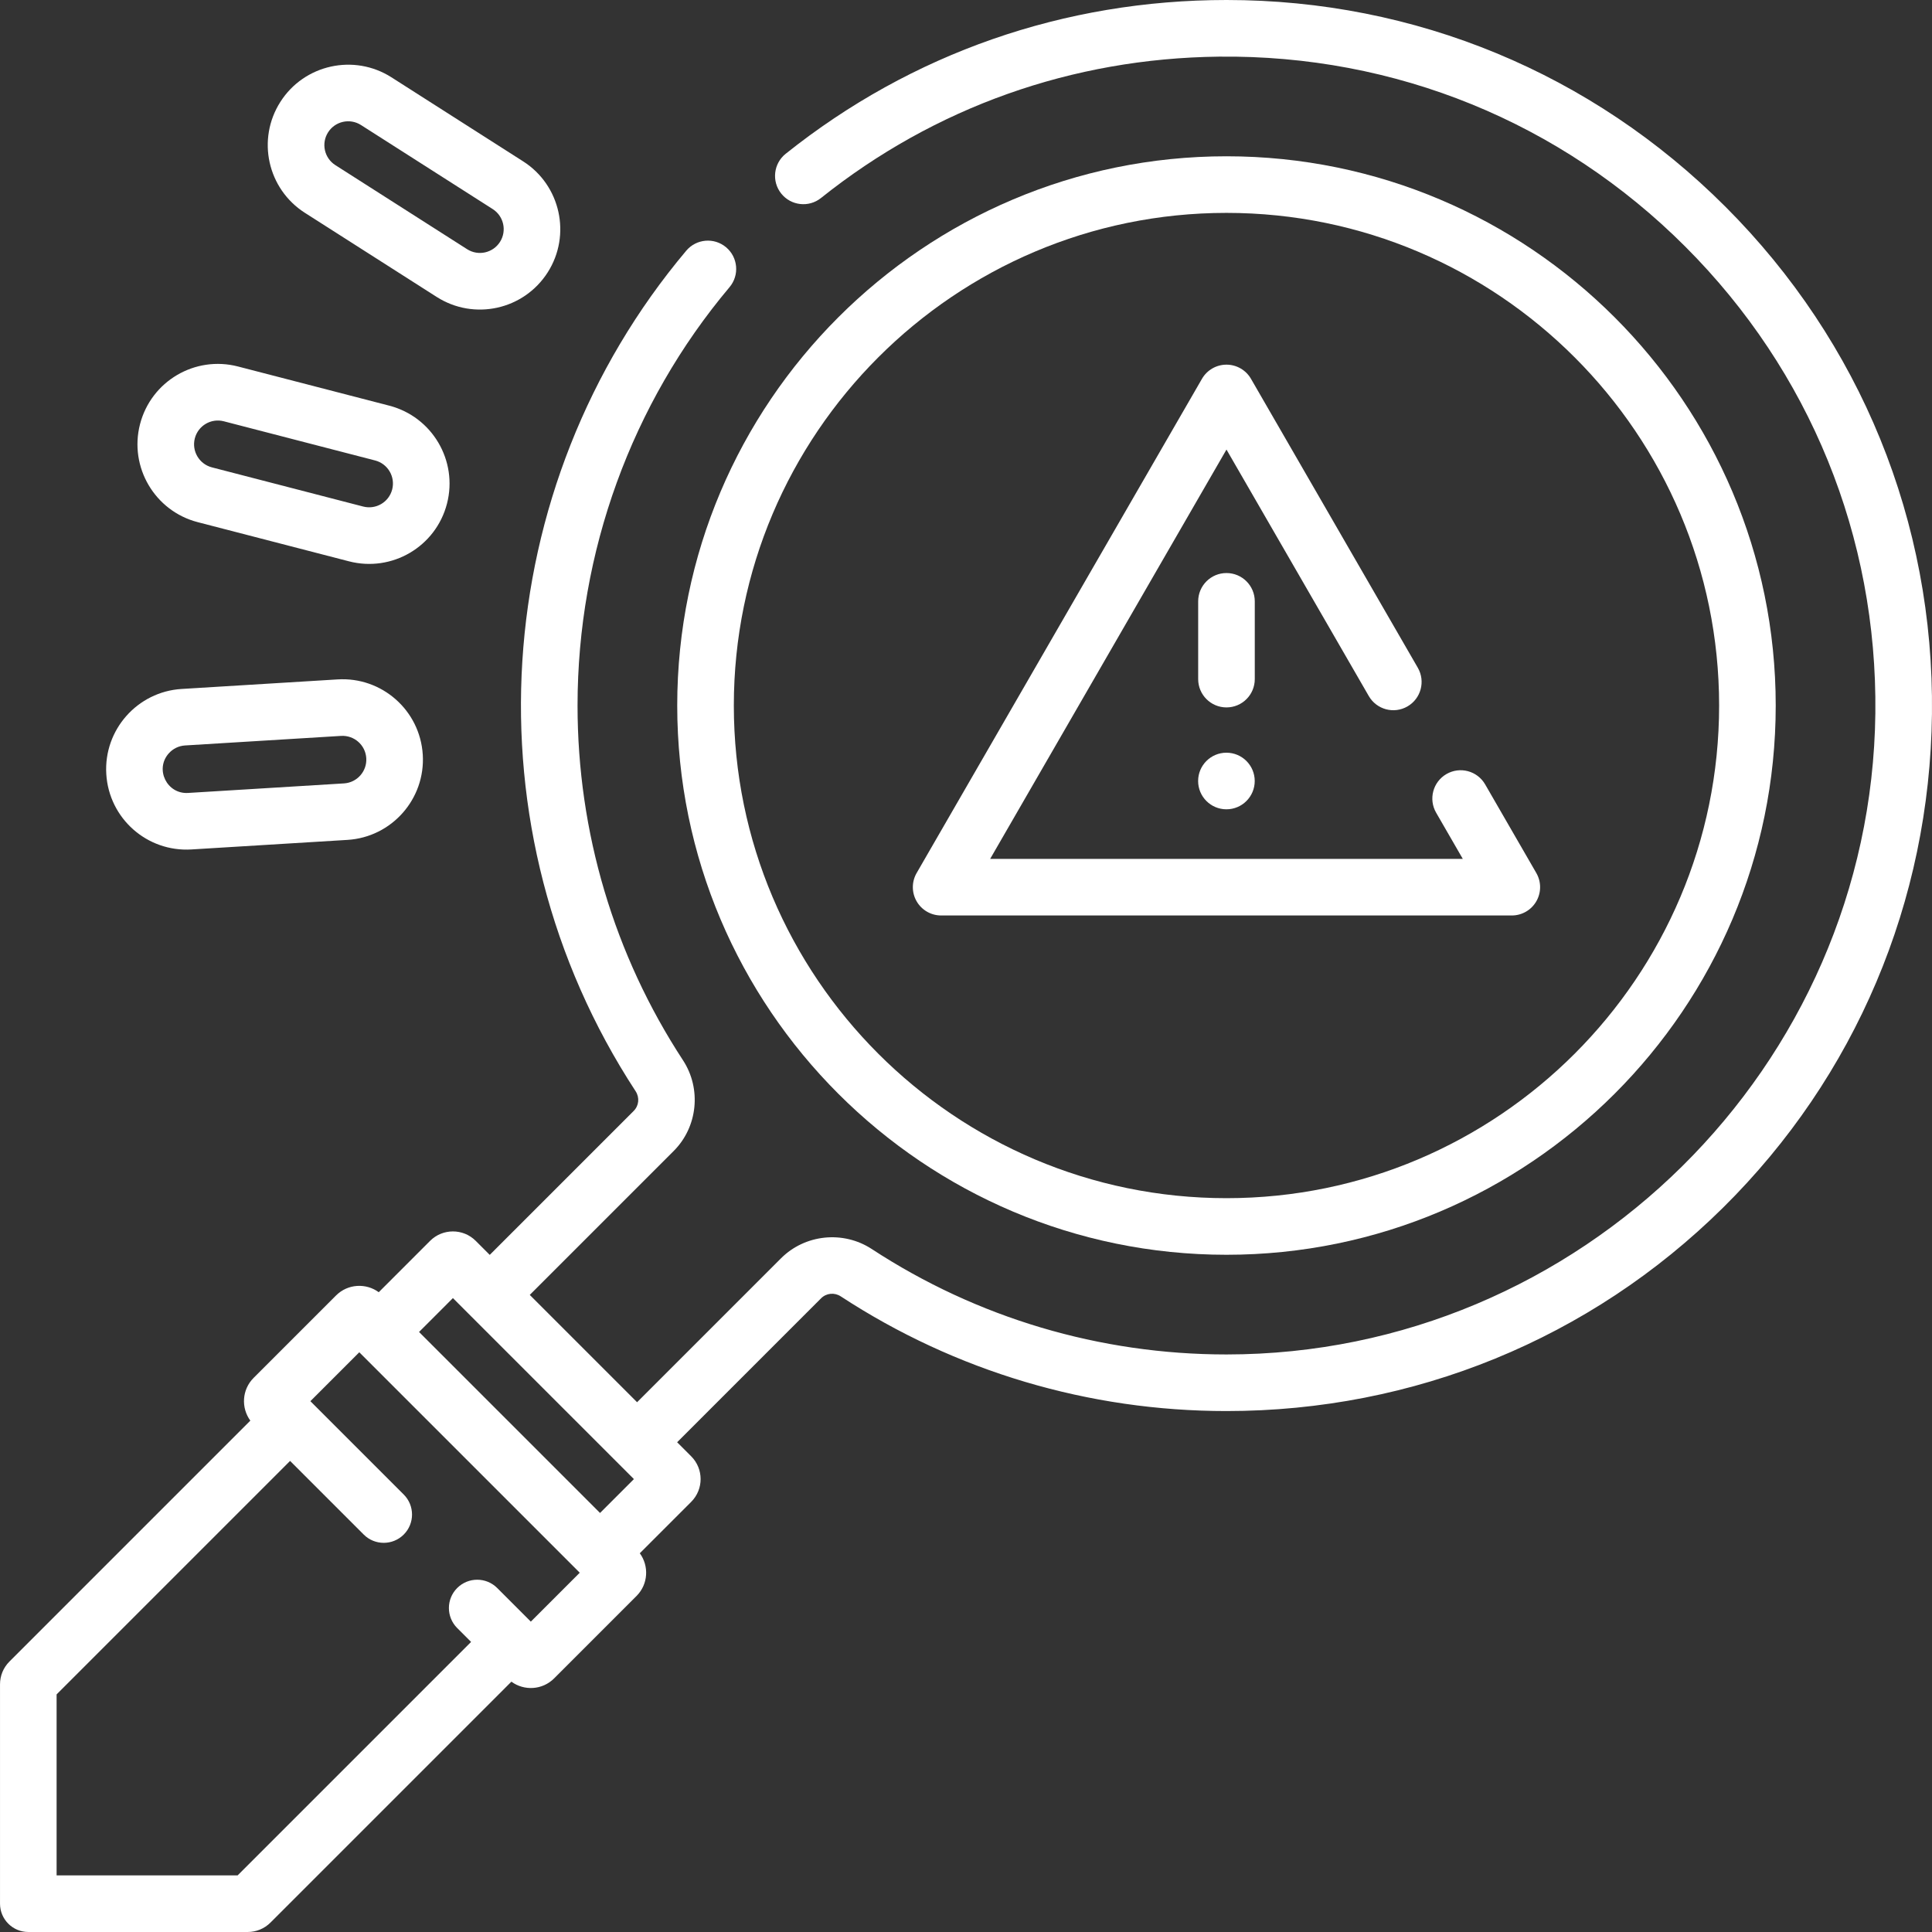
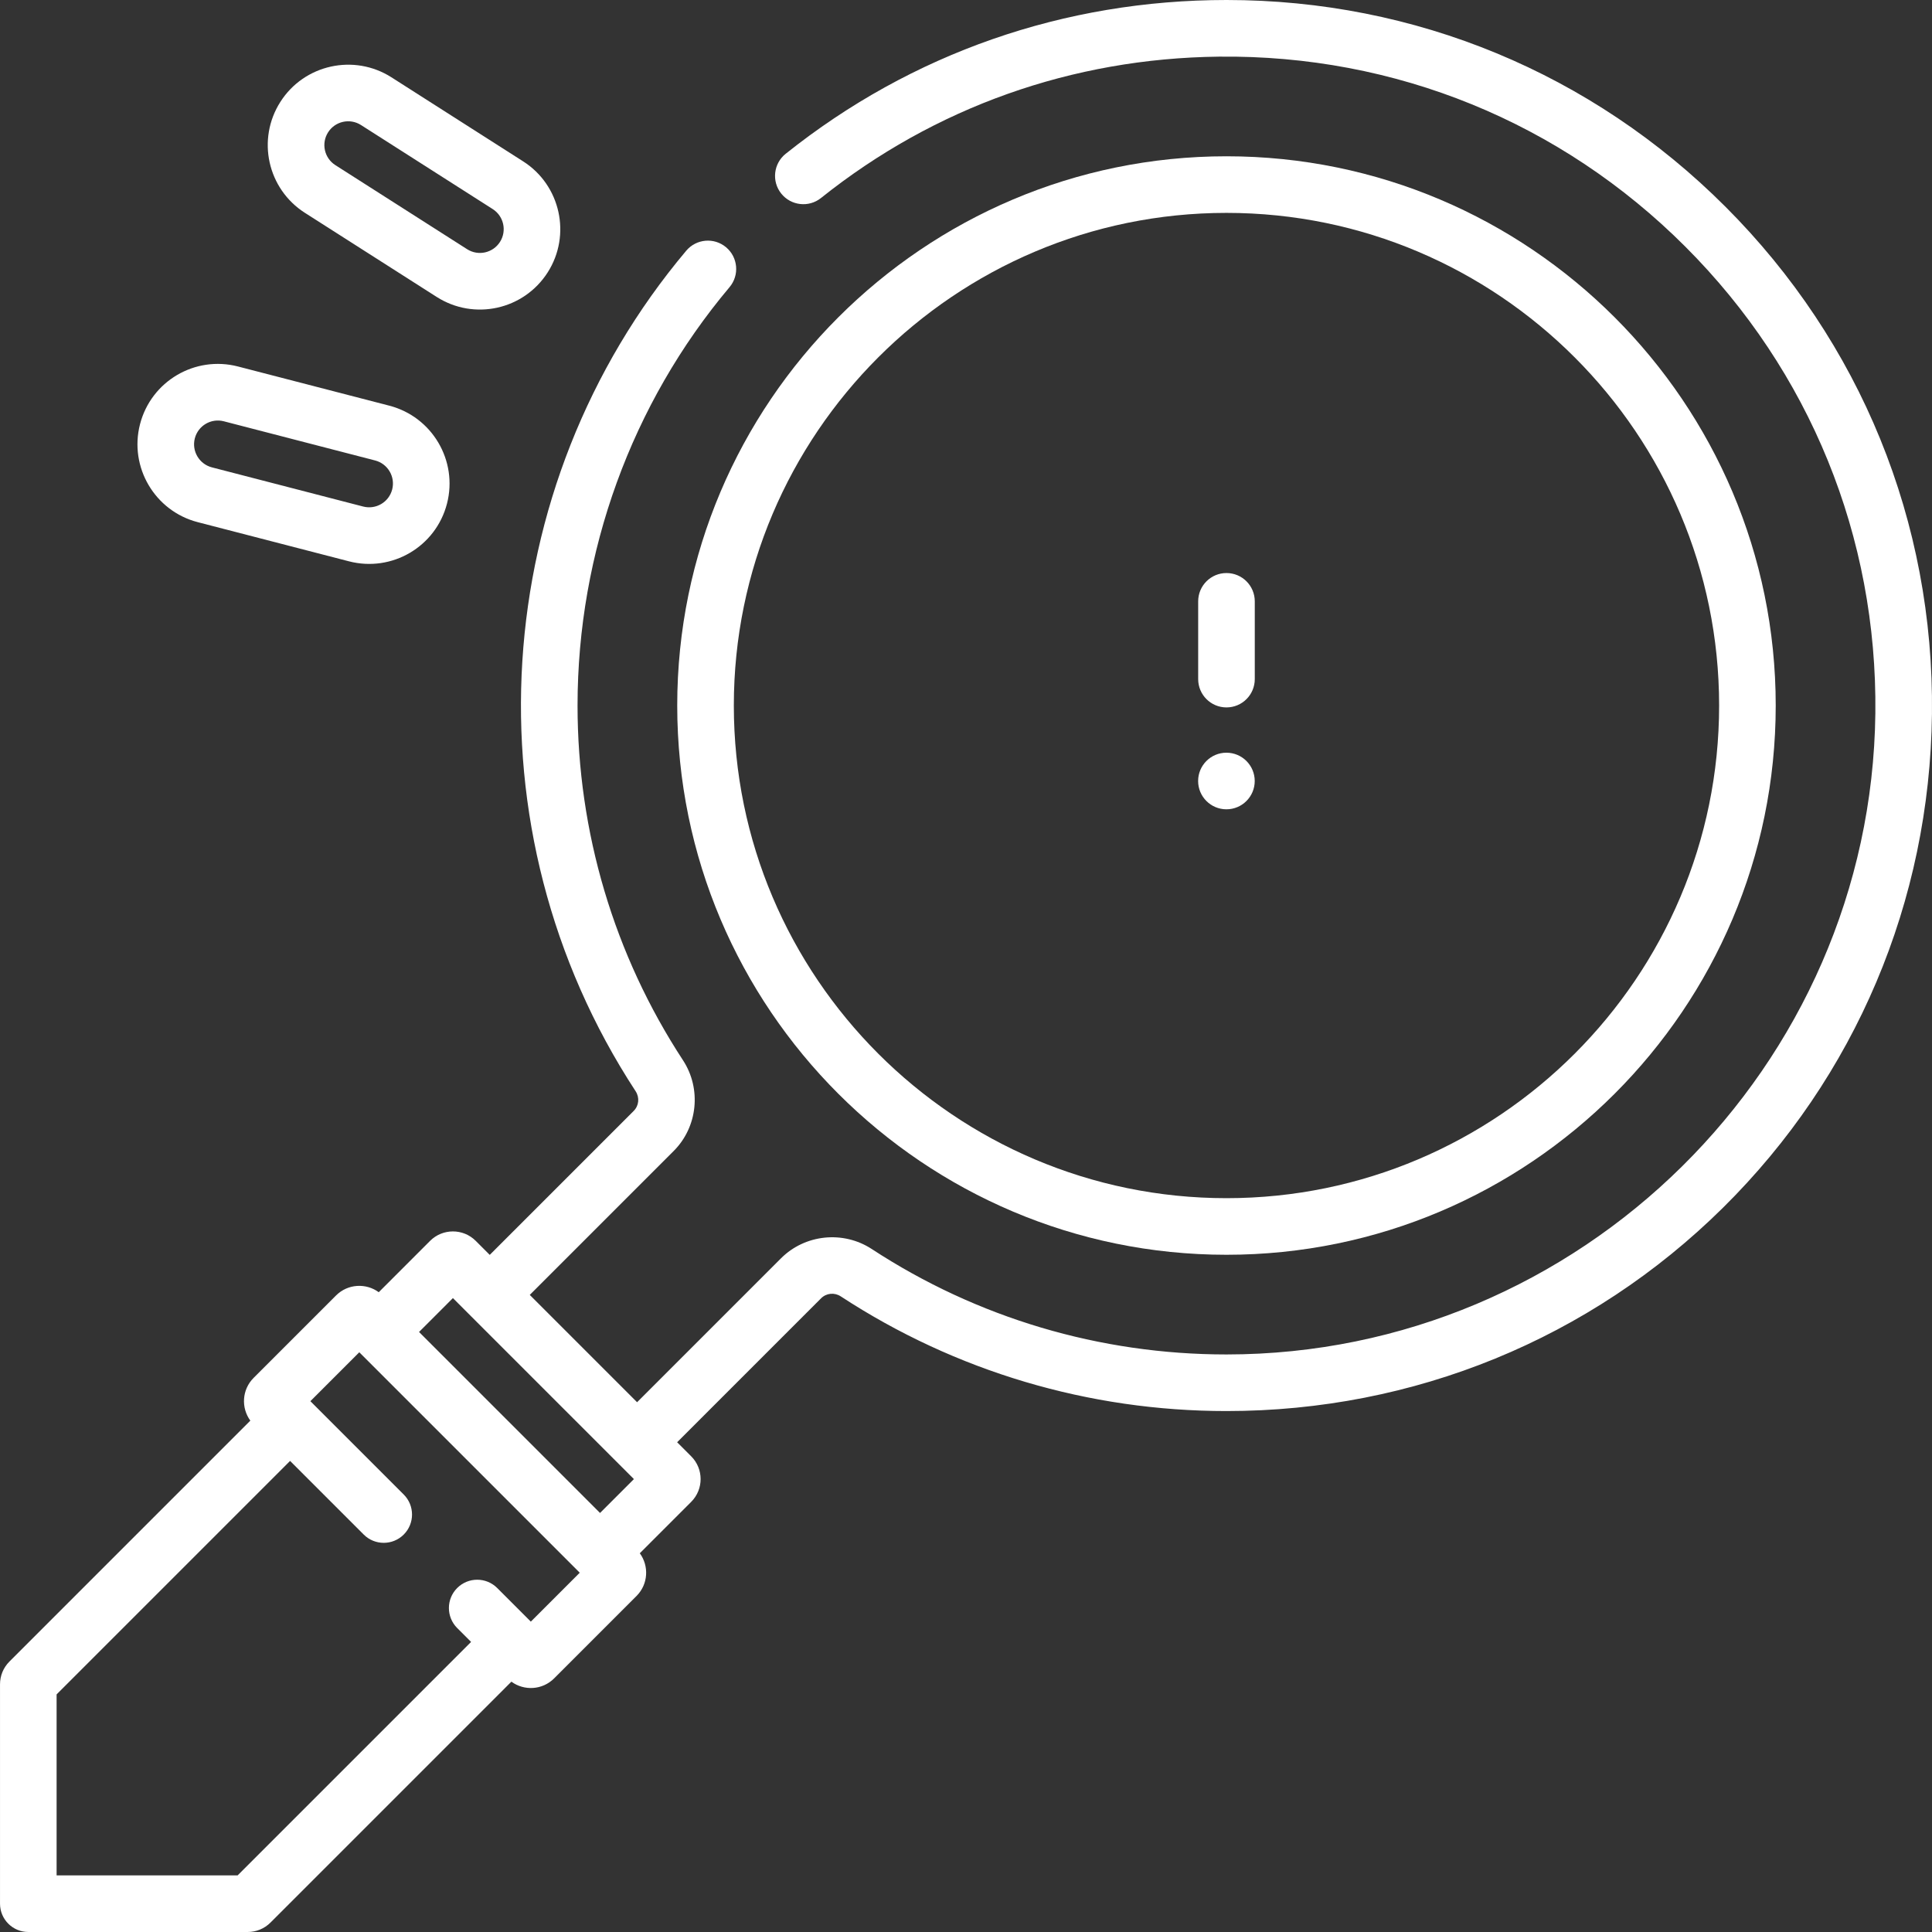
<svg xmlns="http://www.w3.org/2000/svg" version="1.1" width="512" height="512" x="0" y="0" viewBox="0 0 512 512" style="enable-background:new 0 0 512 512" xml:space="preserve" class="">
  <rect x="0" y="0" width="512" height="512" fill="#333333" stroke="none" />
  <g>
    <g>
      <path d="m325.029 332.528c80.259 0 145.555-65.296 145.555-145.556 0-80.259-65.296-145.555-145.555-145.555-80.26 0-145.556 65.296-145.556 145.555 0 80.26 65.296 145.556 145.556 145.556zm0-276.111c71.988 0 130.555 58.567 130.555 130.555 0 71.989-58.566 130.556-130.555 130.556s-130.556-58.567-130.556-130.556c0-71.988 58.568-130.555 130.556-130.555z" fill="#ffffff" data-original="#000000" />
-       <path d="m249.413 242.61h151.231c2.68 0 5.155-1.43 6.495-3.75s1.34-5.179 0-7.5l-13.561-23.489c-2.071-3.587-6.657-4.817-10.245-2.745-3.587 2.071-4.816 6.658-2.745 10.245l7.065 12.239h-125.25l62.626-108.471 37.717 65.327c2.072 3.587 6.659 4.817 10.245 2.745 3.587-2.071 4.816-6.658 2.745-10.245l-44.212-76.577c-1.34-2.32-3.815-3.75-6.495-3.75s-5.155 1.43-6.495 3.75l-75.616 130.971c-1.34 2.32-1.34 5.18 0 7.5s3.815 3.75 6.495 3.75z" fill="#ffffff" data-original="#000000" />
      <path d="m332.529 159.362c0-4.142-3.357-7.5-7.5-7.5s-7.5 3.358-7.5 7.5v20.611c0 4.142 3.357 7.5 7.5 7.5s7.5-3.358 7.5-7.5z" fill="#ffffff" data-original="#000000" />
      <circle cx="325.015" cy="206.974" r="7.5" fill="#ffffff" data-original="#000000" />
      <path d="m52.394 138.375 40.094 10.383c11.366 2.944 23.007-3.854 25.967-15.284 2.944-11.373-3.912-23.021-15.284-25.966l-40.094-10.383c-11.398-2.954-23.014 3.883-25.967 15.284-2.944 11.373 3.912 23.021 15.284 25.966zm-.763-22.206c.869-3.357 4.291-5.398 7.686-4.523l40.093 10.383c3.366.872 5.396 4.319 4.523 7.686-.873 3.373-4.311 5.396-7.686 4.523l-40.093-10.383c-3.365-.873-5.395-4.32-4.523-7.686z" fill="#ffffff" data-original="#000000" />
-       <path d="m50.735 225.113 41.34-2.531h.001c11.725-.718 20.681-10.842 19.963-22.567-.721-11.784-10.86-20.693-22.567-19.964l-41.34 2.531c-11.726.718-20.682 10.841-19.964 22.567.718 11.741 10.804 20.686 22.567 19.964zm-6.024-25.444c1.116-1.261 2.656-2.013 4.337-2.116l41.341-2.531c3.456-.205 6.464 2.404 6.678 5.908.213 3.47-2.438 6.467-5.907 6.68l-41.341 2.531c-5.584.328-8.829-6.265-5.108-10.472z" fill="#ffffff" data-original="#000000" />
-       <path d="m80.808 56.407 34.913 22.279c9.931 6.338 23.089 3.423 29.423-6.5 6.318-9.904 3.402-23.102-6.501-29.421l-34.914-22.28c-9.903-6.318-23.102-3.404-29.421 6.5-6.334 9.926-3.428 23.087 6.5 29.422zm6.145-21.353c1.867-2.925 5.77-3.796 8.708-1.924l34.914 22.279c2.931 1.87 3.794 5.776 1.924 8.707-1.868 2.927-5.756 3.805-8.708 1.924l-34.914-22.278c-2.939-1.875-3.799-5.77-1.924-8.708z" fill="#ffffff" data-original="#000000" />
+       <path d="m80.808 56.407 34.913 22.279c9.931 6.338 23.089 3.423 29.423-6.5 6.318-9.904 3.402-23.102-6.501-29.421l-34.914-22.28c-9.903-6.318-23.102-3.404-29.421 6.5-6.334 9.926-3.428 23.087 6.5 29.422zm6.145-21.353c1.867-2.925 5.77-3.796 8.708-1.924l34.914 22.279c2.931 1.87 3.794 5.776 1.924 8.707-1.868 2.927-5.756 3.805-8.708 1.924l-34.914-22.278c-2.939-1.875-3.799-5.77-1.924-8.708" fill="#ffffff" data-original="#000000" />
      <path d="m457.239 54.765c-35.369-35.37-82.23-54.765-132.186-54.765-43.006 0-83.489 14.112-116.84 40.754-3.236 2.585-3.765 7.305-1.18 10.541 2.586 3.236 7.306 3.764 10.541 1.179 30.116-24.058 66.567-37.012 105.413-37.462 46.782-.532 90.657 17.371 123.645 50.359 33.015 33.016 50.898 76.927 50.356 123.645-1.087 93.699-78.229 169.929-171.961 169.929-33.547 0-66.051-9.661-93.998-27.939-7.565-4.948-17.681-3.914-24.053 2.459l-38.141 38.141-28.441-28.441 38.139-38.14c6.374-6.373 7.408-16.489 2.46-24.053-18.277-27.948-27.938-60.452-27.938-93.999 0-40.633 14.305-80.007 40.279-110.871 2.667-3.169 2.26-7.9-.909-10.567s-7.9-2.26-10.567.909c-52.534 62.42-58.813 153.327-13.417 222.738 1.1 1.681.889 3.833-.514 5.235l-38.14 38.141-3.722-3.722c-3.33-3.327-8.749-3.326-12.085.003l-13.611 13.612c-3.358-2.467-8.192-2.263-11.329.874l-21.828 21.828c-3.144 3.145-3.333 7.981-.873 11.329l-63.841 63.843c-1.61 1.614-2.497 3.758-2.497 6.038v58.137c0 4.142 3.357 7.5 7.5 7.5h58.139c2.283 0 4.43-.889 6.044-2.503l63.836-63.836c3.357 2.466 8.191 2.263 11.33-.874l21.827-21.828c3.143-3.144 3.334-7.98.874-11.329l13.612-13.612c3.344-3.344 3.336-8.756 0-12.087l-3.718-3.718 38.141-38.141c1.399-1.4 3.555-1.613 5.234-.512 30.395 19.878 65.738 30.386 102.209 30.386 49.684 0 96.403-19.127 131.553-53.858 35.153-34.735 54.831-81.222 55.406-130.897.589-50.791-18.855-98.531-54.749-134.426zm-337.212 289.244c.782.782 50.111 50.113 47.965 47.966l-8.977 8.977-47.965-47.965zm20.648 85.739-8.907-8.908c-2.93-2.929-7.678-2.929-10.607 0s-2.929 7.678 0 10.606l3.68 3.68-61.875 61.874h-47.965v-47.966l61.875-61.874 19.512 19.512c2.93 2.929 7.678 2.929 10.607 0s2.929-7.678 0-10.606l-24.741-24.74 12.961-12.961 58.422 58.421z" fill="#ffffff" data-original="#000000" />
    </g>
  </g>
</svg>